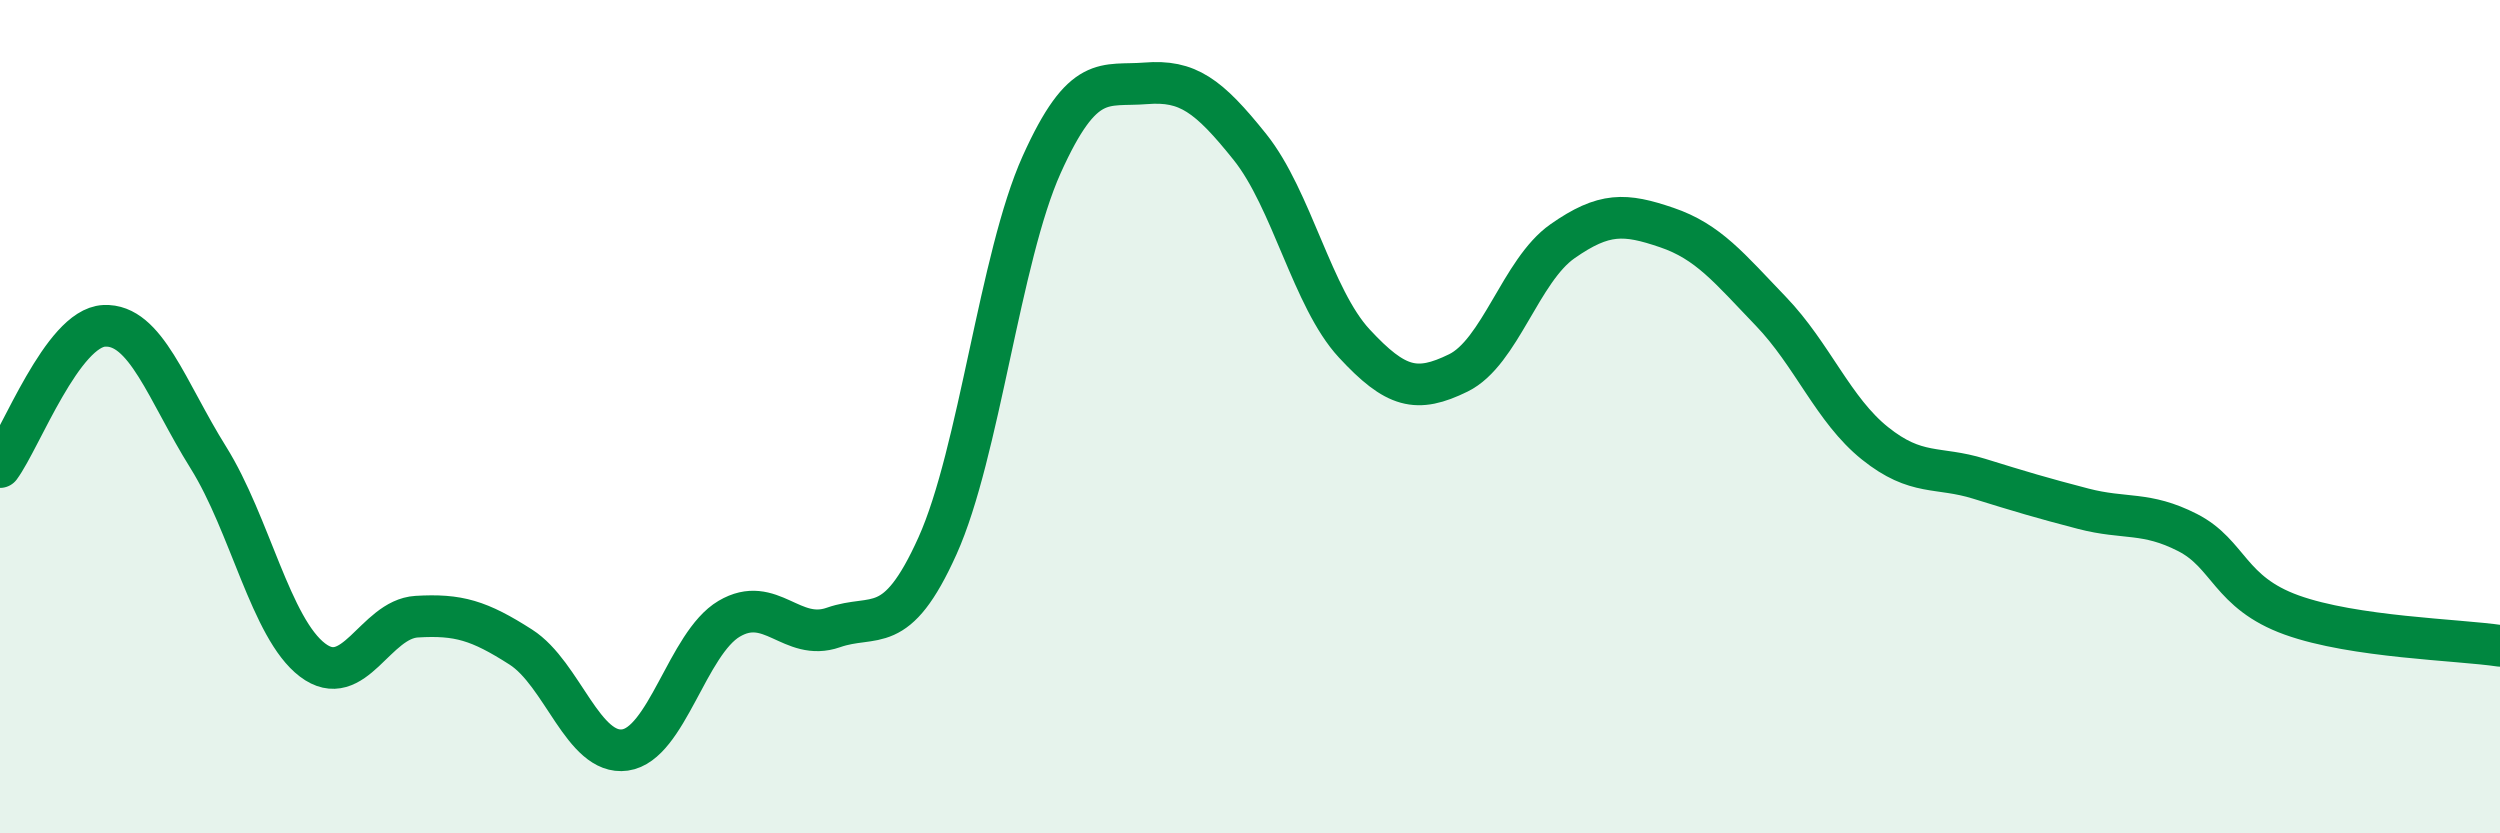
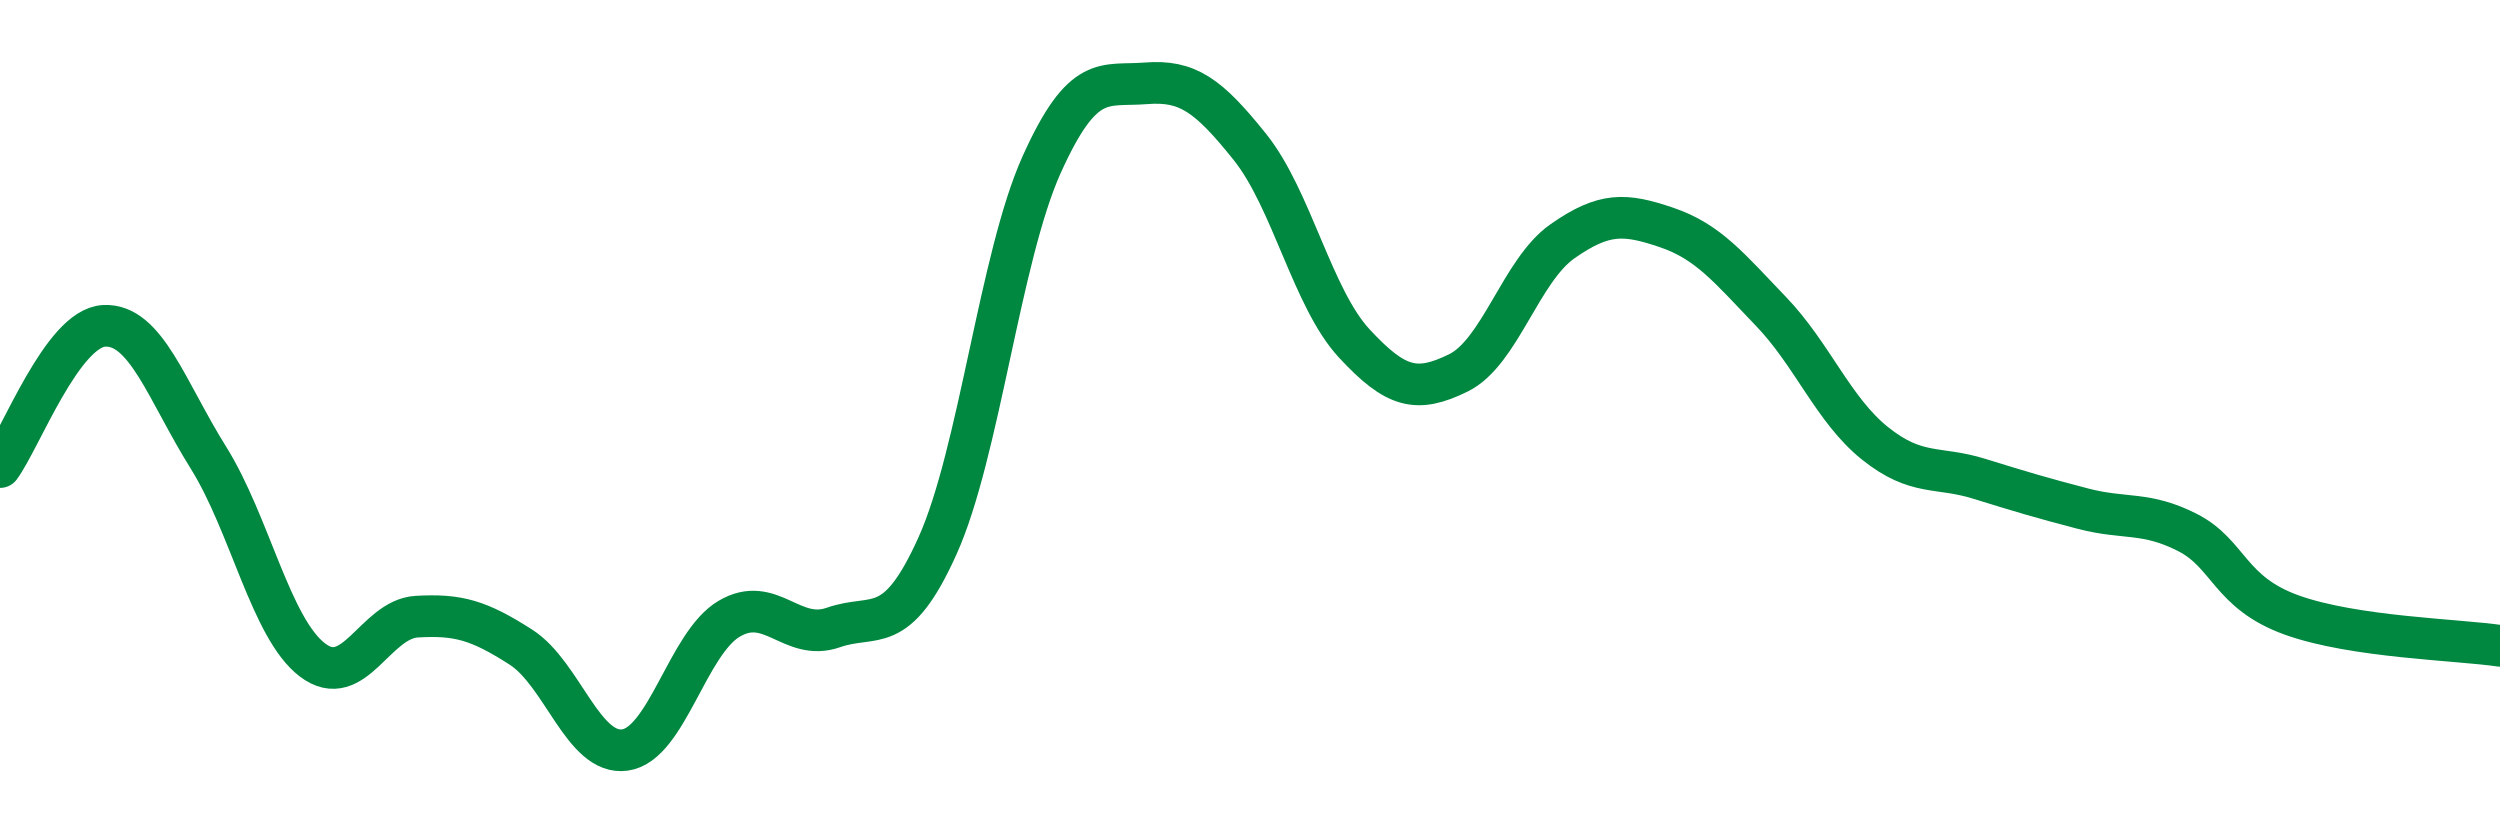
<svg xmlns="http://www.w3.org/2000/svg" width="60" height="20" viewBox="0 0 60 20">
-   <path d="M 0,11.21 C 0.5,10.53 1.5,7.87 2.5,7.82 C 3.5,7.77 4,9.38 5,10.98 C 6,12.58 6.5,15.08 7.5,15.84 C 8.5,16.6 9,14.86 10,14.8 C 11,14.74 11.5,14.89 12.5,15.53 C 13.5,16.17 14,18.14 15,18 C 16,17.86 16.5,15.44 17.5,14.85 C 18.5,14.26 19,15.41 20,15.06 C 21,14.71 21.5,15.32 22.5,13.1 C 23.5,10.88 24,6.17 25,3.95 C 26,1.73 26.5,2.08 27.5,2 C 28.5,1.92 29,2.28 30,3.53 C 31,4.78 31.5,7.16 32.5,8.24 C 33.5,9.32 34,9.44 35,8.95 C 36,8.46 36.5,6.49 37.5,5.79 C 38.5,5.09 39,5.12 40,5.46 C 41,5.8 41.5,6.43 42.5,7.47 C 43.5,8.51 44,9.84 45,10.64 C 46,11.44 46.5,11.18 47.5,11.49 C 48.5,11.8 49,11.95 50,12.21 C 51,12.47 51.5,12.27 52.5,12.78 C 53.5,13.29 53.5,14.22 55,14.76 C 56.5,15.3 59,15.35 60,15.5L60 20L0 20Z" fill="#008740" opacity="0.1" stroke-linecap="round" stroke-linejoin="round" />
  <path d="M 0,11.21 C 0.5,10.53 1.5,7.87 2.5,7.82 C 3.5,7.77 4,9.38 5,10.98 C 6,12.58 6.5,15.08 7.5,15.84 C 8.5,16.6 9,14.86 10,14.8 C 11,14.74 11.5,14.89 12.5,15.53 C 13.5,16.17 14,18.14 15,18 C 16,17.86 16.5,15.44 17.5,14.85 C 18.5,14.26 19,15.41 20,15.06 C 21,14.71 21.5,15.32 22.5,13.1 C 23.5,10.88 24,6.17 25,3.95 C 26,1.73 26.5,2.08 27.5,2 C 28.5,1.92 29,2.28 30,3.53 C 31,4.78 31.5,7.16 32.5,8.24 C 33.5,9.32 34,9.44 35,8.95 C 36,8.46 36.5,6.49 37.5,5.79 C 38.5,5.09 39,5.12 40,5.46 C 41,5.8 41.5,6.43 42.5,7.47 C 43.5,8.51 44,9.84 45,10.64 C 46,11.44 46.5,11.18 47.5,11.49 C 48.5,11.8 49,11.95 50,12.21 C 51,12.47 51.5,12.27 52.5,12.78 C 53.5,13.29 53.5,14.22 55,14.76 C 56.5,15.3 59,15.35 60,15.5" stroke="#008740" stroke-width="1" fill="none" stroke-linecap="round" stroke-linejoin="round" />
</svg>